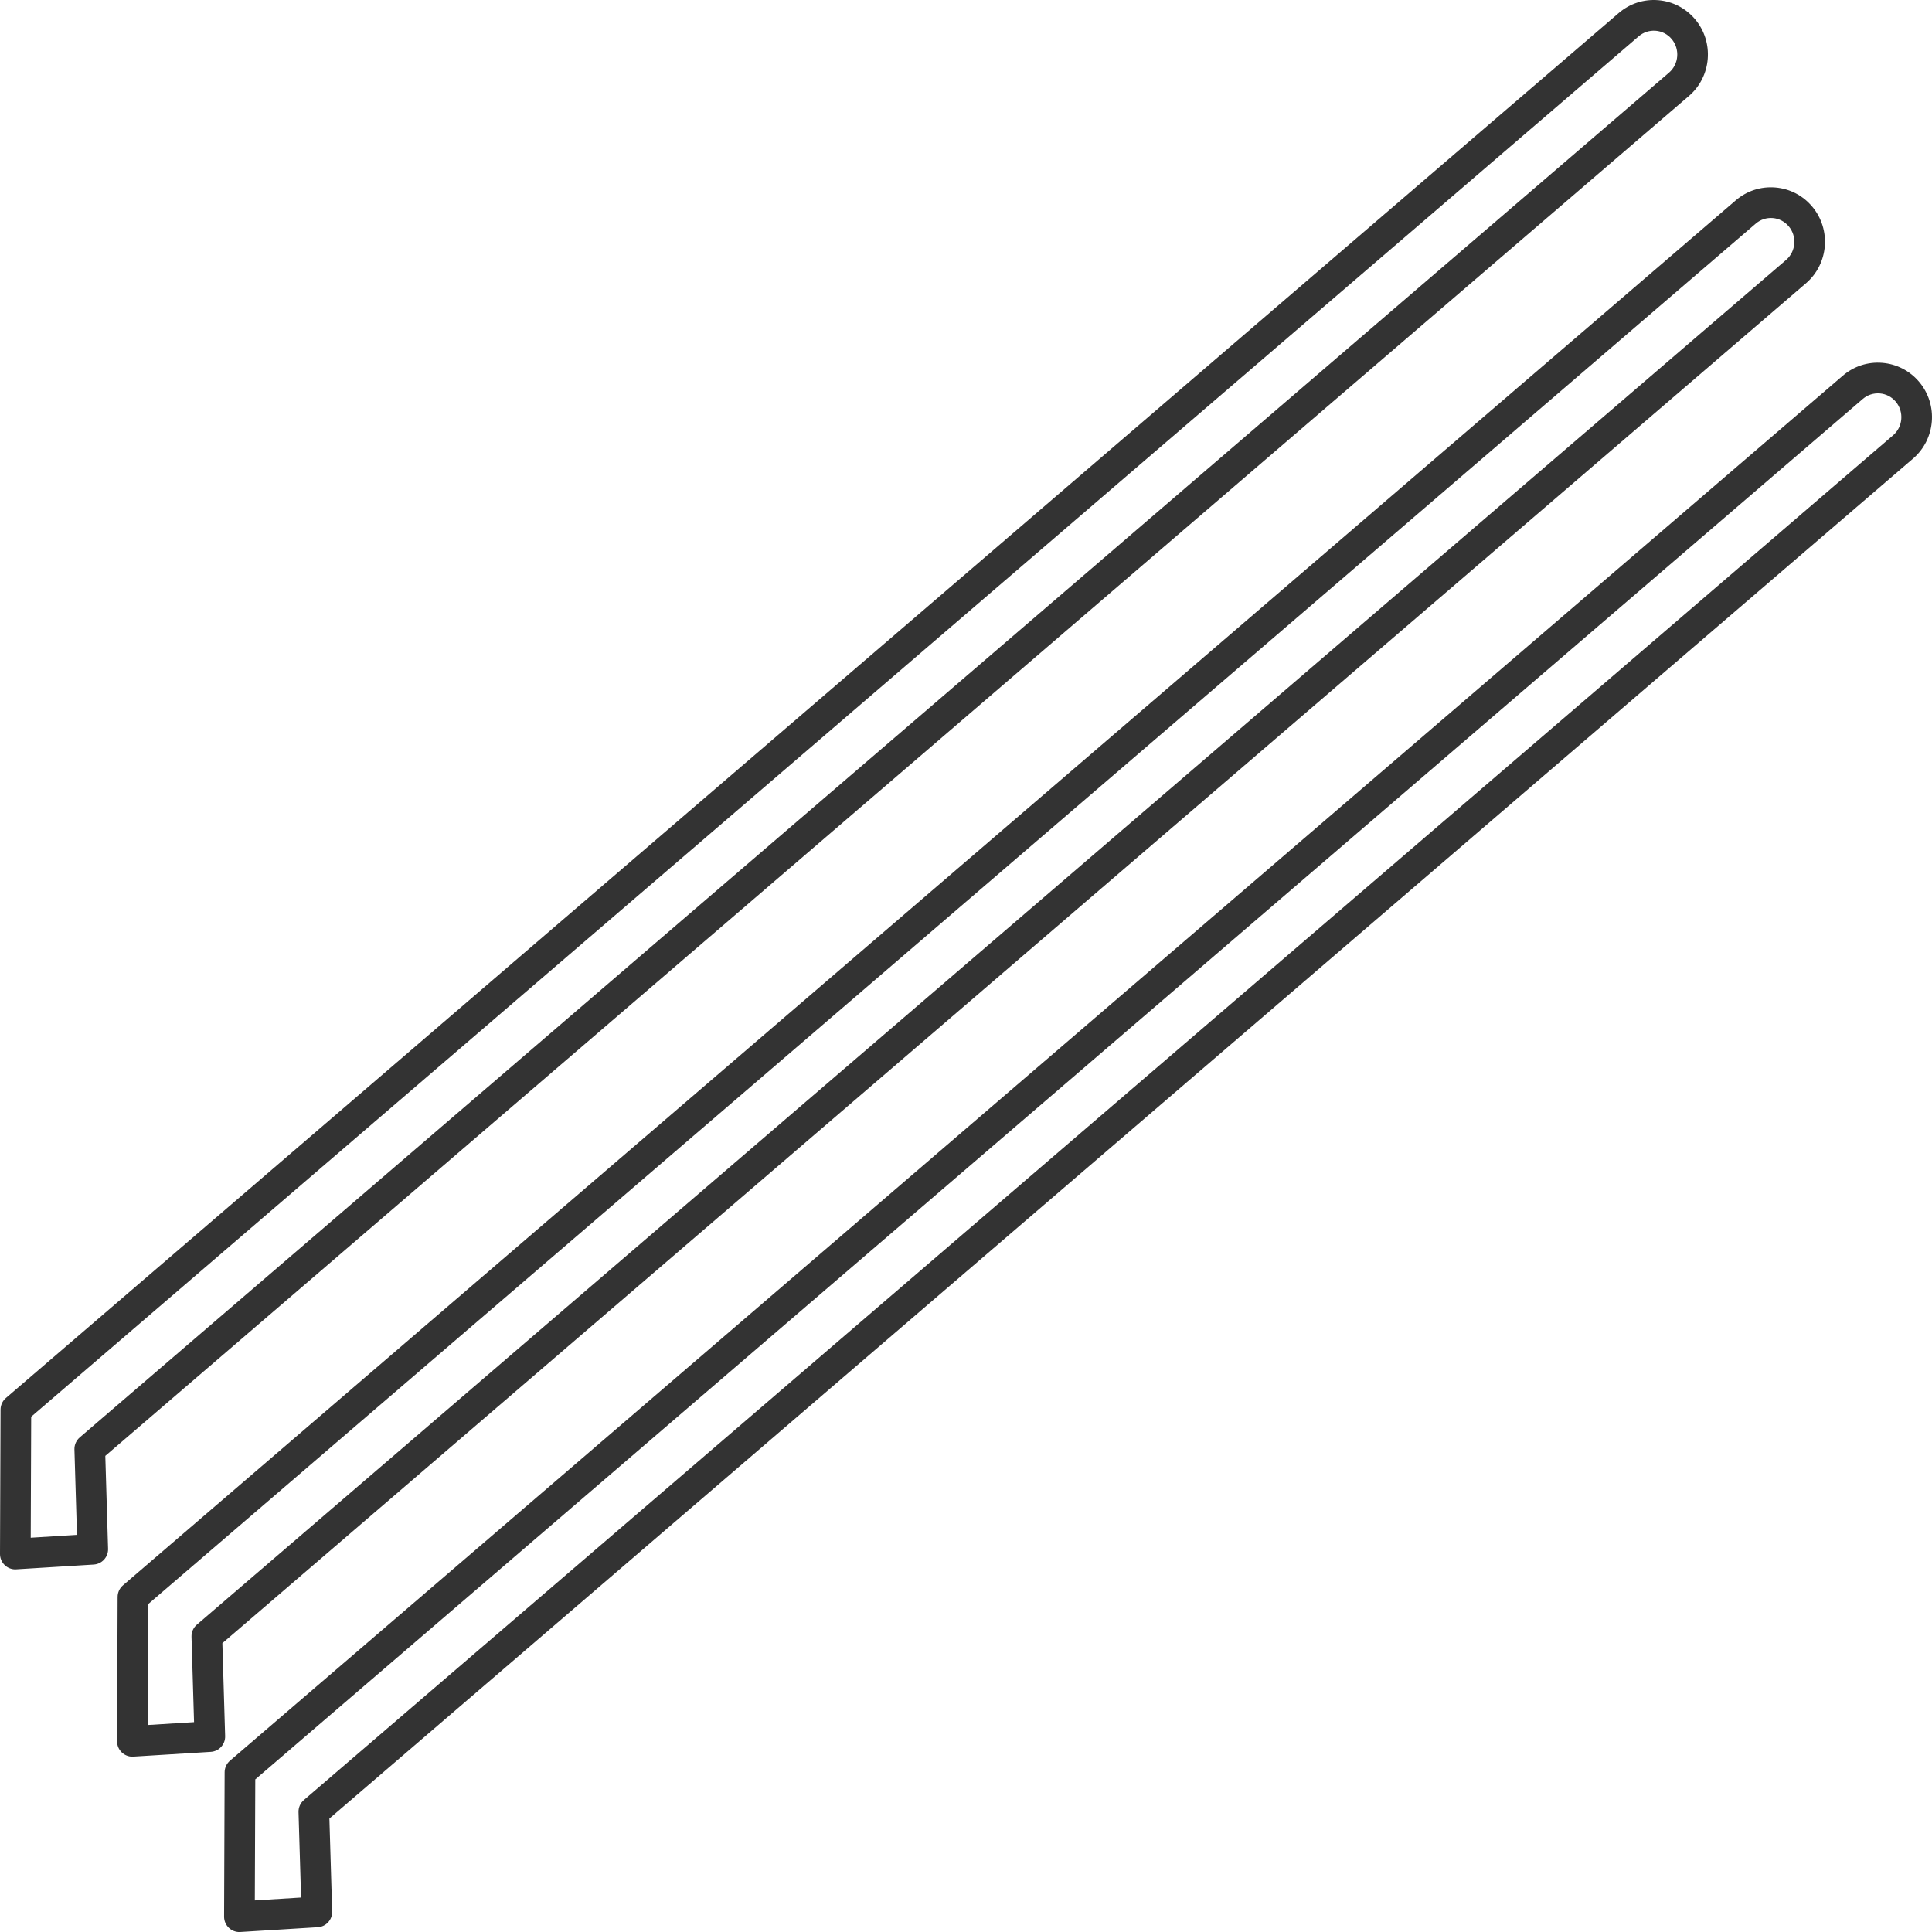
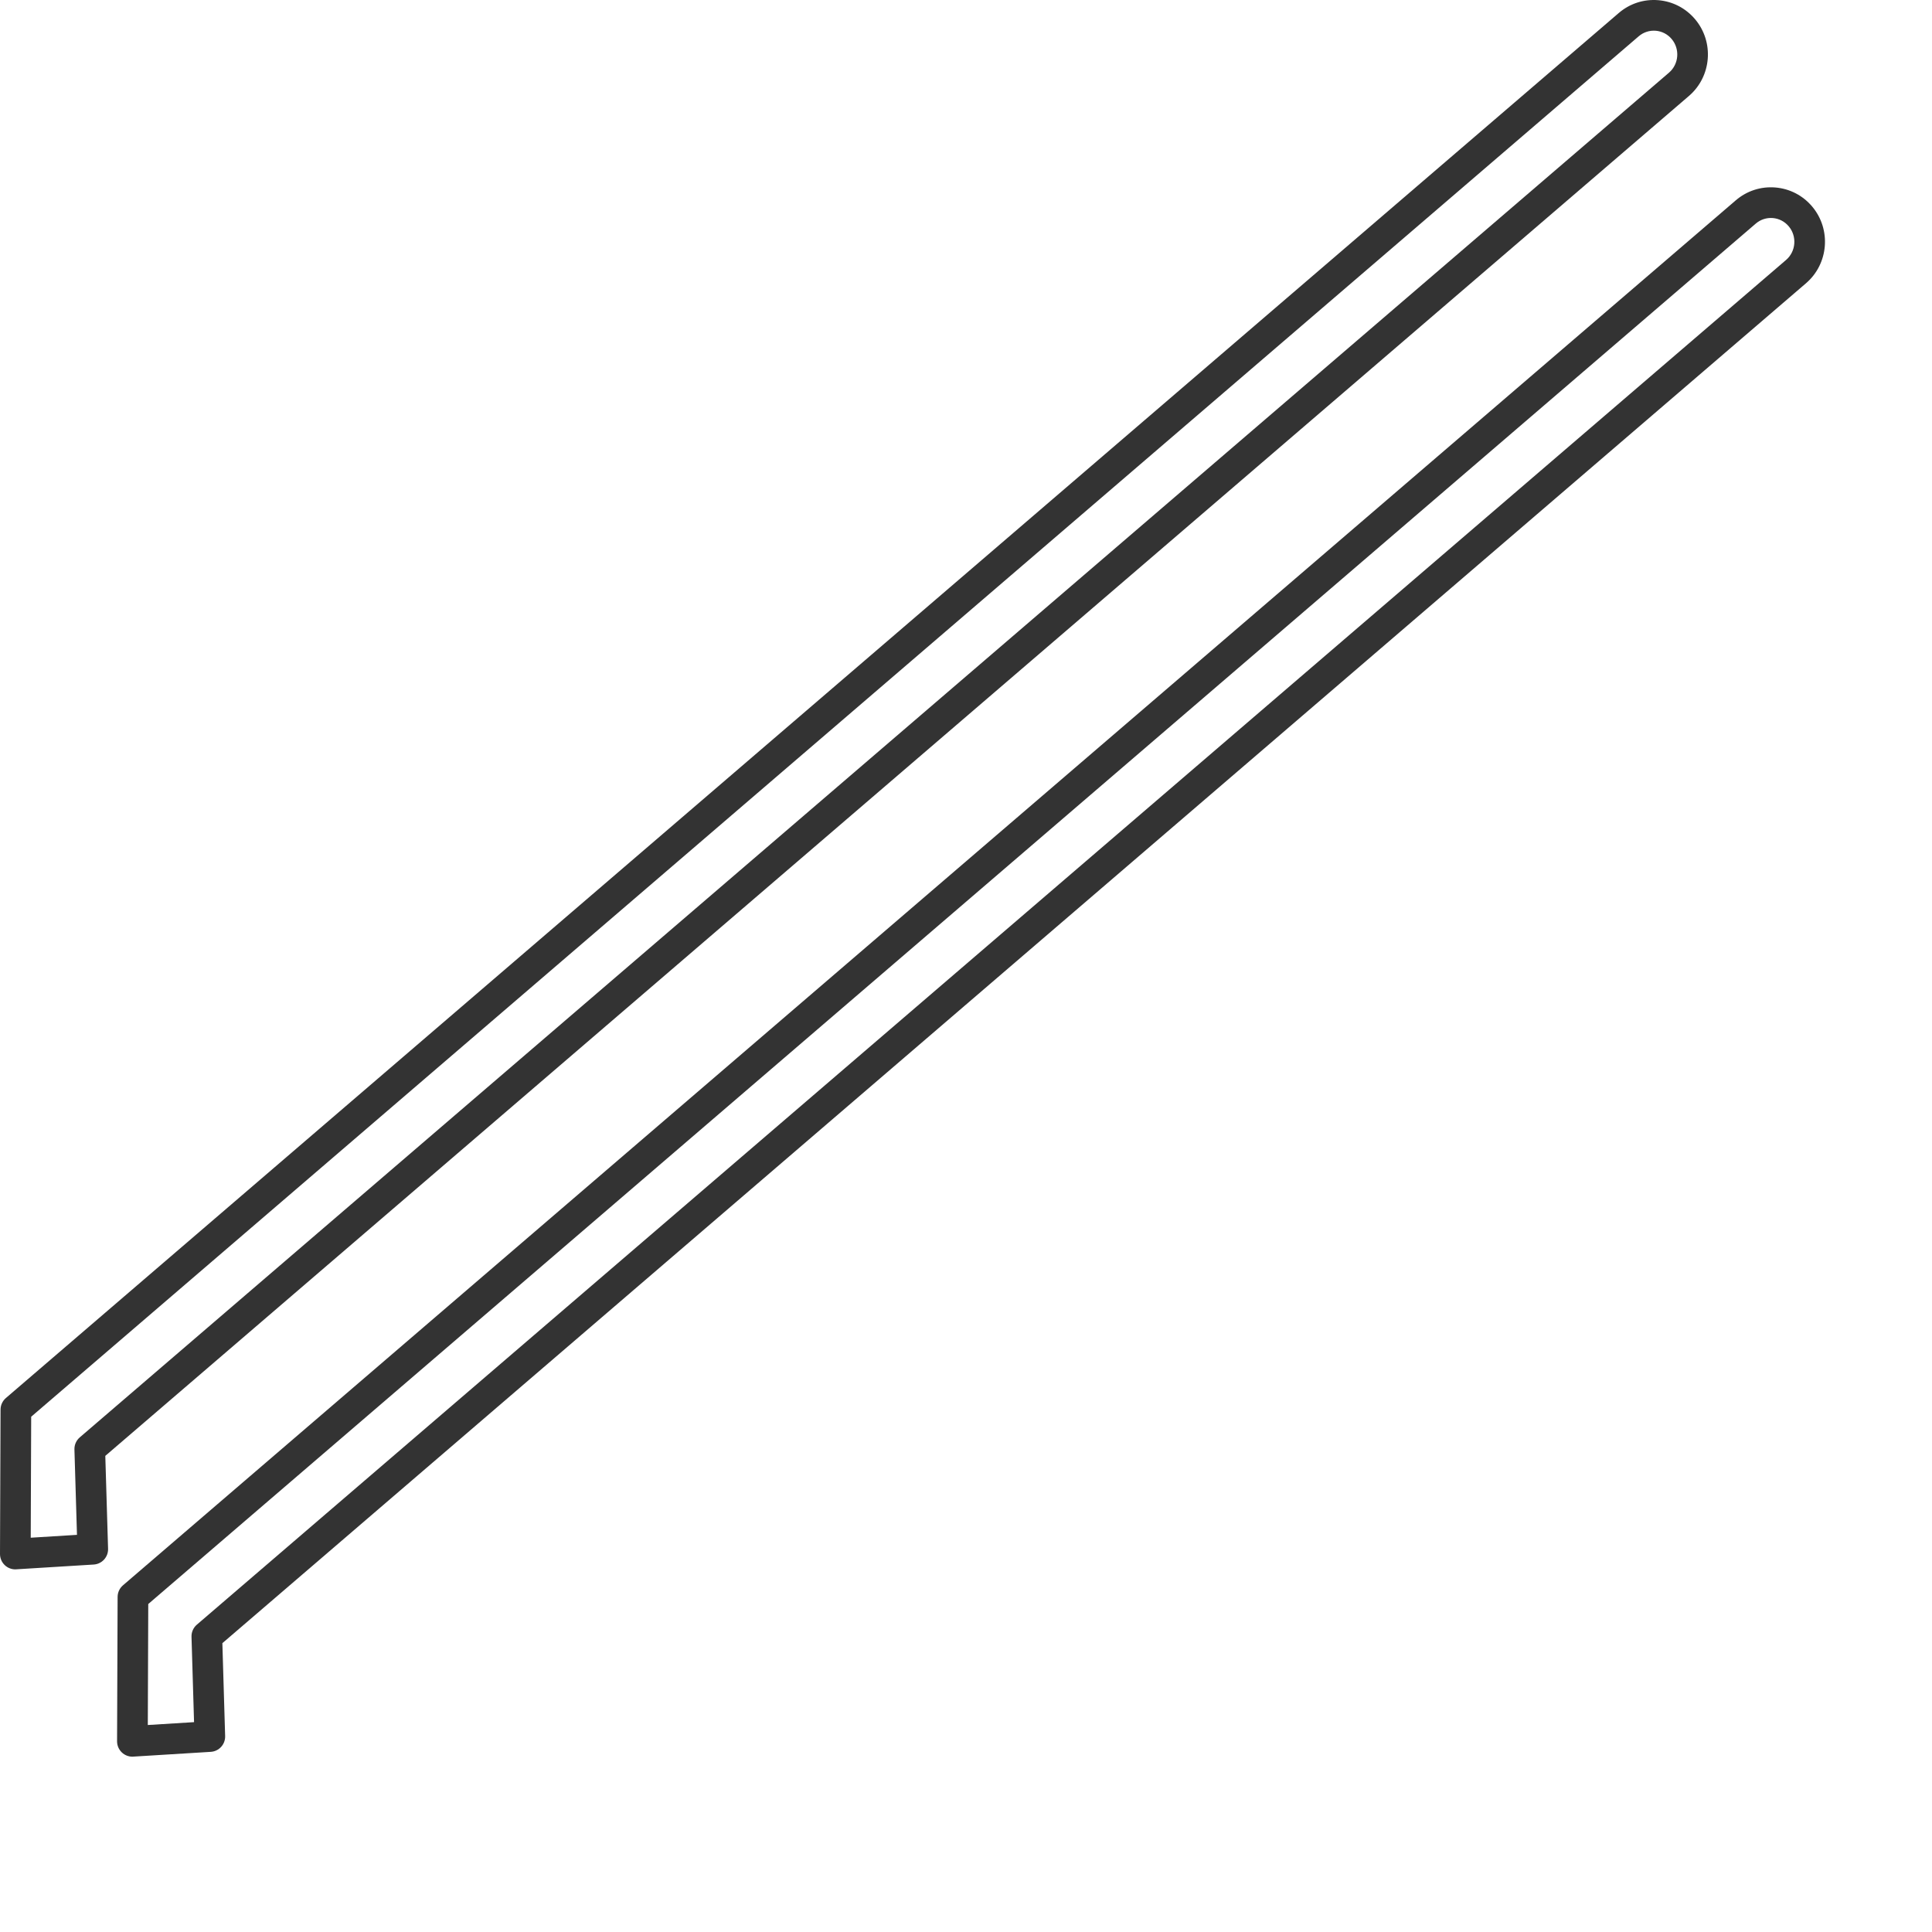
<svg xmlns="http://www.w3.org/2000/svg" id="Line-Gray_Expand" style="enable-background:new 0 0 503.99 504;" version="1.1" viewBox="0 0 503.99 504" xml:space="preserve">
  <g>
    <path d="M442.191,5.02c-2.445-2.902-5.867-4.669-9.636-4.974c-3.767-0.303-7.417,0.888-10.289,3.354   L1.536,364.695c-0.881,0.756-1.39,1.858-1.394,3.02L0,405.378c-0.004,1.106,0.45,2.165,1.255,2.924   C2,409.005,2.982,409.393,4,409.393l20.442-1.26c2.155-0.134,3.814-1.953,3.75-4.111l-0.722-24.237L440.587,25.029   C446.494,19.955,447.214,10.98,442.191,5.02z M435.375,18.958C435.375,18.958,435.375,18.958,435.375,18.958L20.809,374.959   c-0.917,0.787-1.428,1.946-1.392,3.154l0.664,22.274l-12.064,0.748l0.119-31.563L427.479,9.469c1.24-1.065,2.816-1.574,4.433-1.449   c1.625,0.132,3.103,0.896,4.163,2.154C438.28,12.793,437.967,16.734,435.375,18.958z" style="fill:#333333;" />
    <path d="M472.731,53.879c-2.446-2.903-5.868-4.669-9.637-4.974c-3.765-0.301-7.417,0.888-10.289,3.354   L32.075,413.555c-0.881,0.756-1.39,1.858-1.394,3.02l-0.142,37.663c-0.004,1.106,0.45,2.165,1.255,2.924   c0.745,0.703,1.728,1.091,2.745,1.091l20.441-1.259c2.155-0.134,3.815-1.953,3.75-4.111l-0.722-24.238L471.126,73.887   C477.033,68.815,477.753,59.839,472.731,53.879z M465.915,67.819l-414.566,356c-0.917,0.787-1.428,1.946-1.392,3.154l0.664,22.275   l-12.064,0.747l0.119-31.563L458.018,58.328c1.239-1.065,2.812-1.574,4.433-1.449c1.625,0.132,3.103,0.896,4.163,2.154   C468.819,61.653,468.506,65.593,465.915,67.819z" style="fill:#333333;" />
-     <path d="M500.648,99.626c-2.446-2.902-5.868-4.669-9.637-4.973c-3.763-0.305-7.416,0.887-10.288,3.354   L59.993,459.302c-0.881,0.756-1.39,1.858-1.394,3.02l-0.142,37.664c-0.004,1.106,0.45,2.165,1.255,2.924   c0.745,0.703,1.728,1.091,2.745,1.091l20.441-1.26c2.155-0.134,3.815-1.953,3.751-4.111l-0.723-24.237l413.117-354.757   C504.95,114.563,505.67,105.587,500.648,99.626z M493.832,113.565L493.832,113.565L79.266,469.567   c-0.917,0.788-1.428,1.946-1.392,3.154l0.664,22.274l-12.064,0.748l0.119-31.563l419.344-360.104   c1.24-1.064,2.813-1.574,4.433-1.448c1.625,0.131,3.103,0.896,4.162,2.153C496.736,107.4,496.423,111.34,493.832,113.565z" style="fill:#333333;" />
  </g>
</svg>